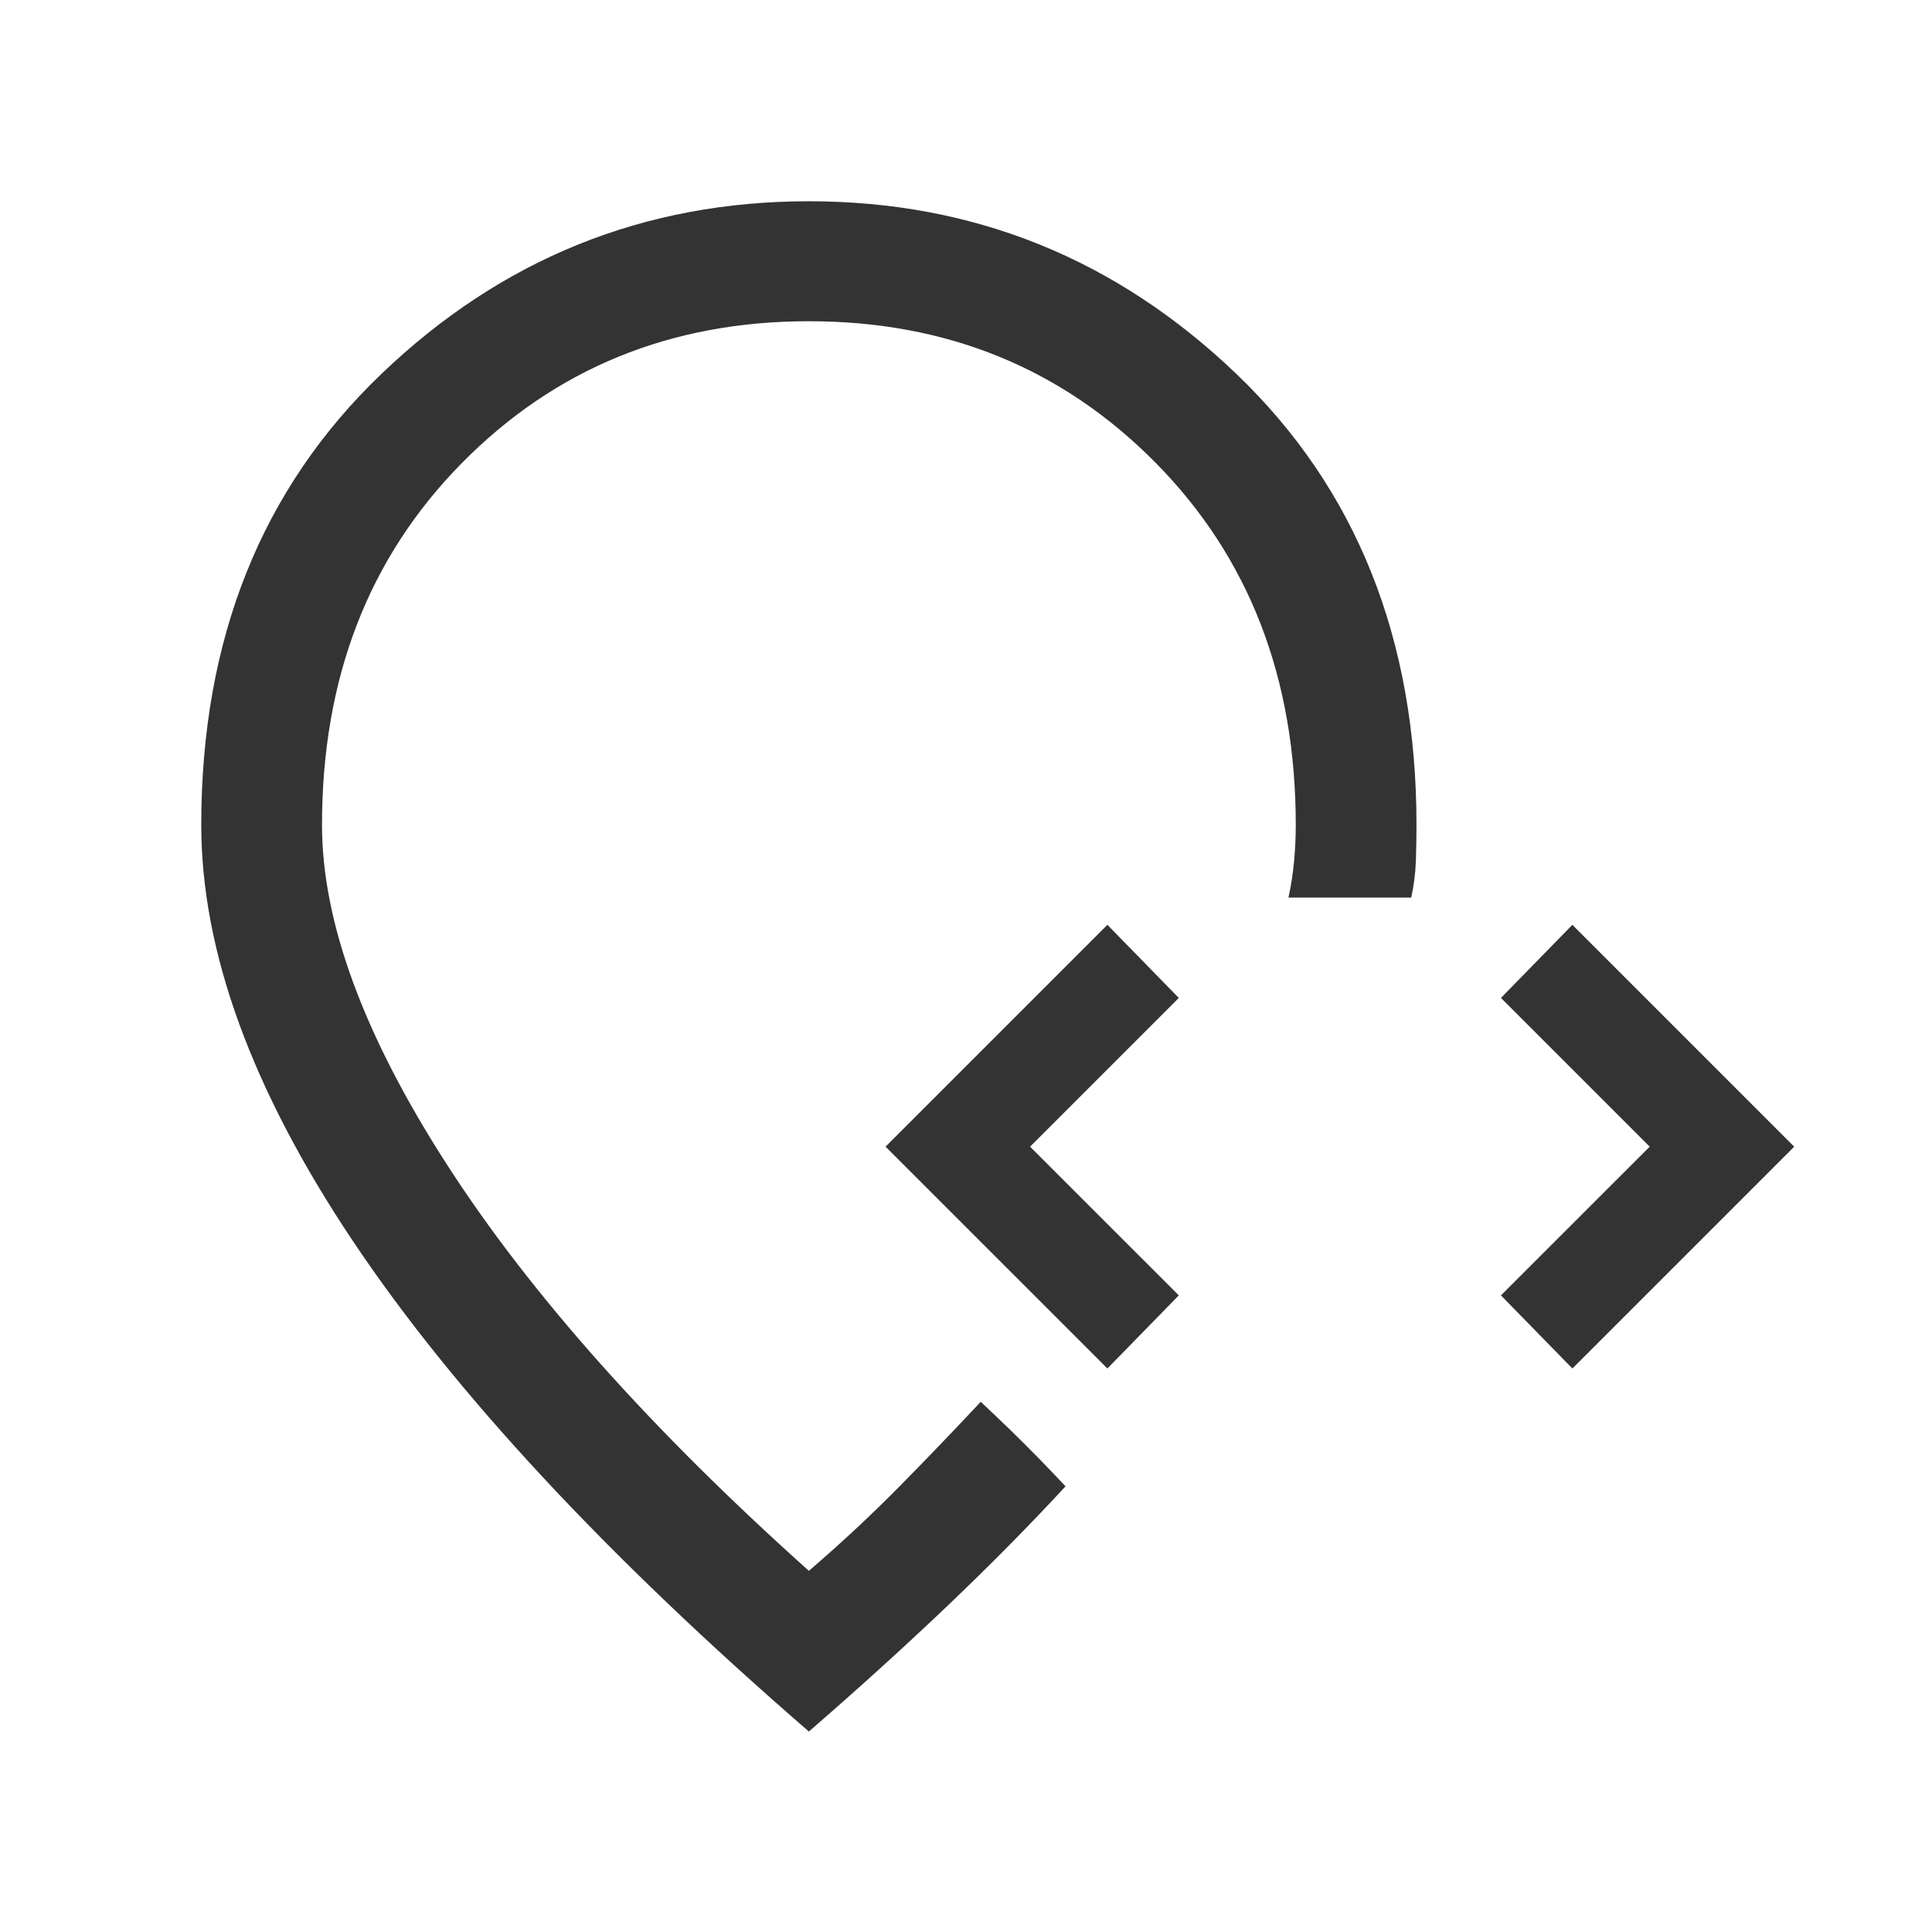
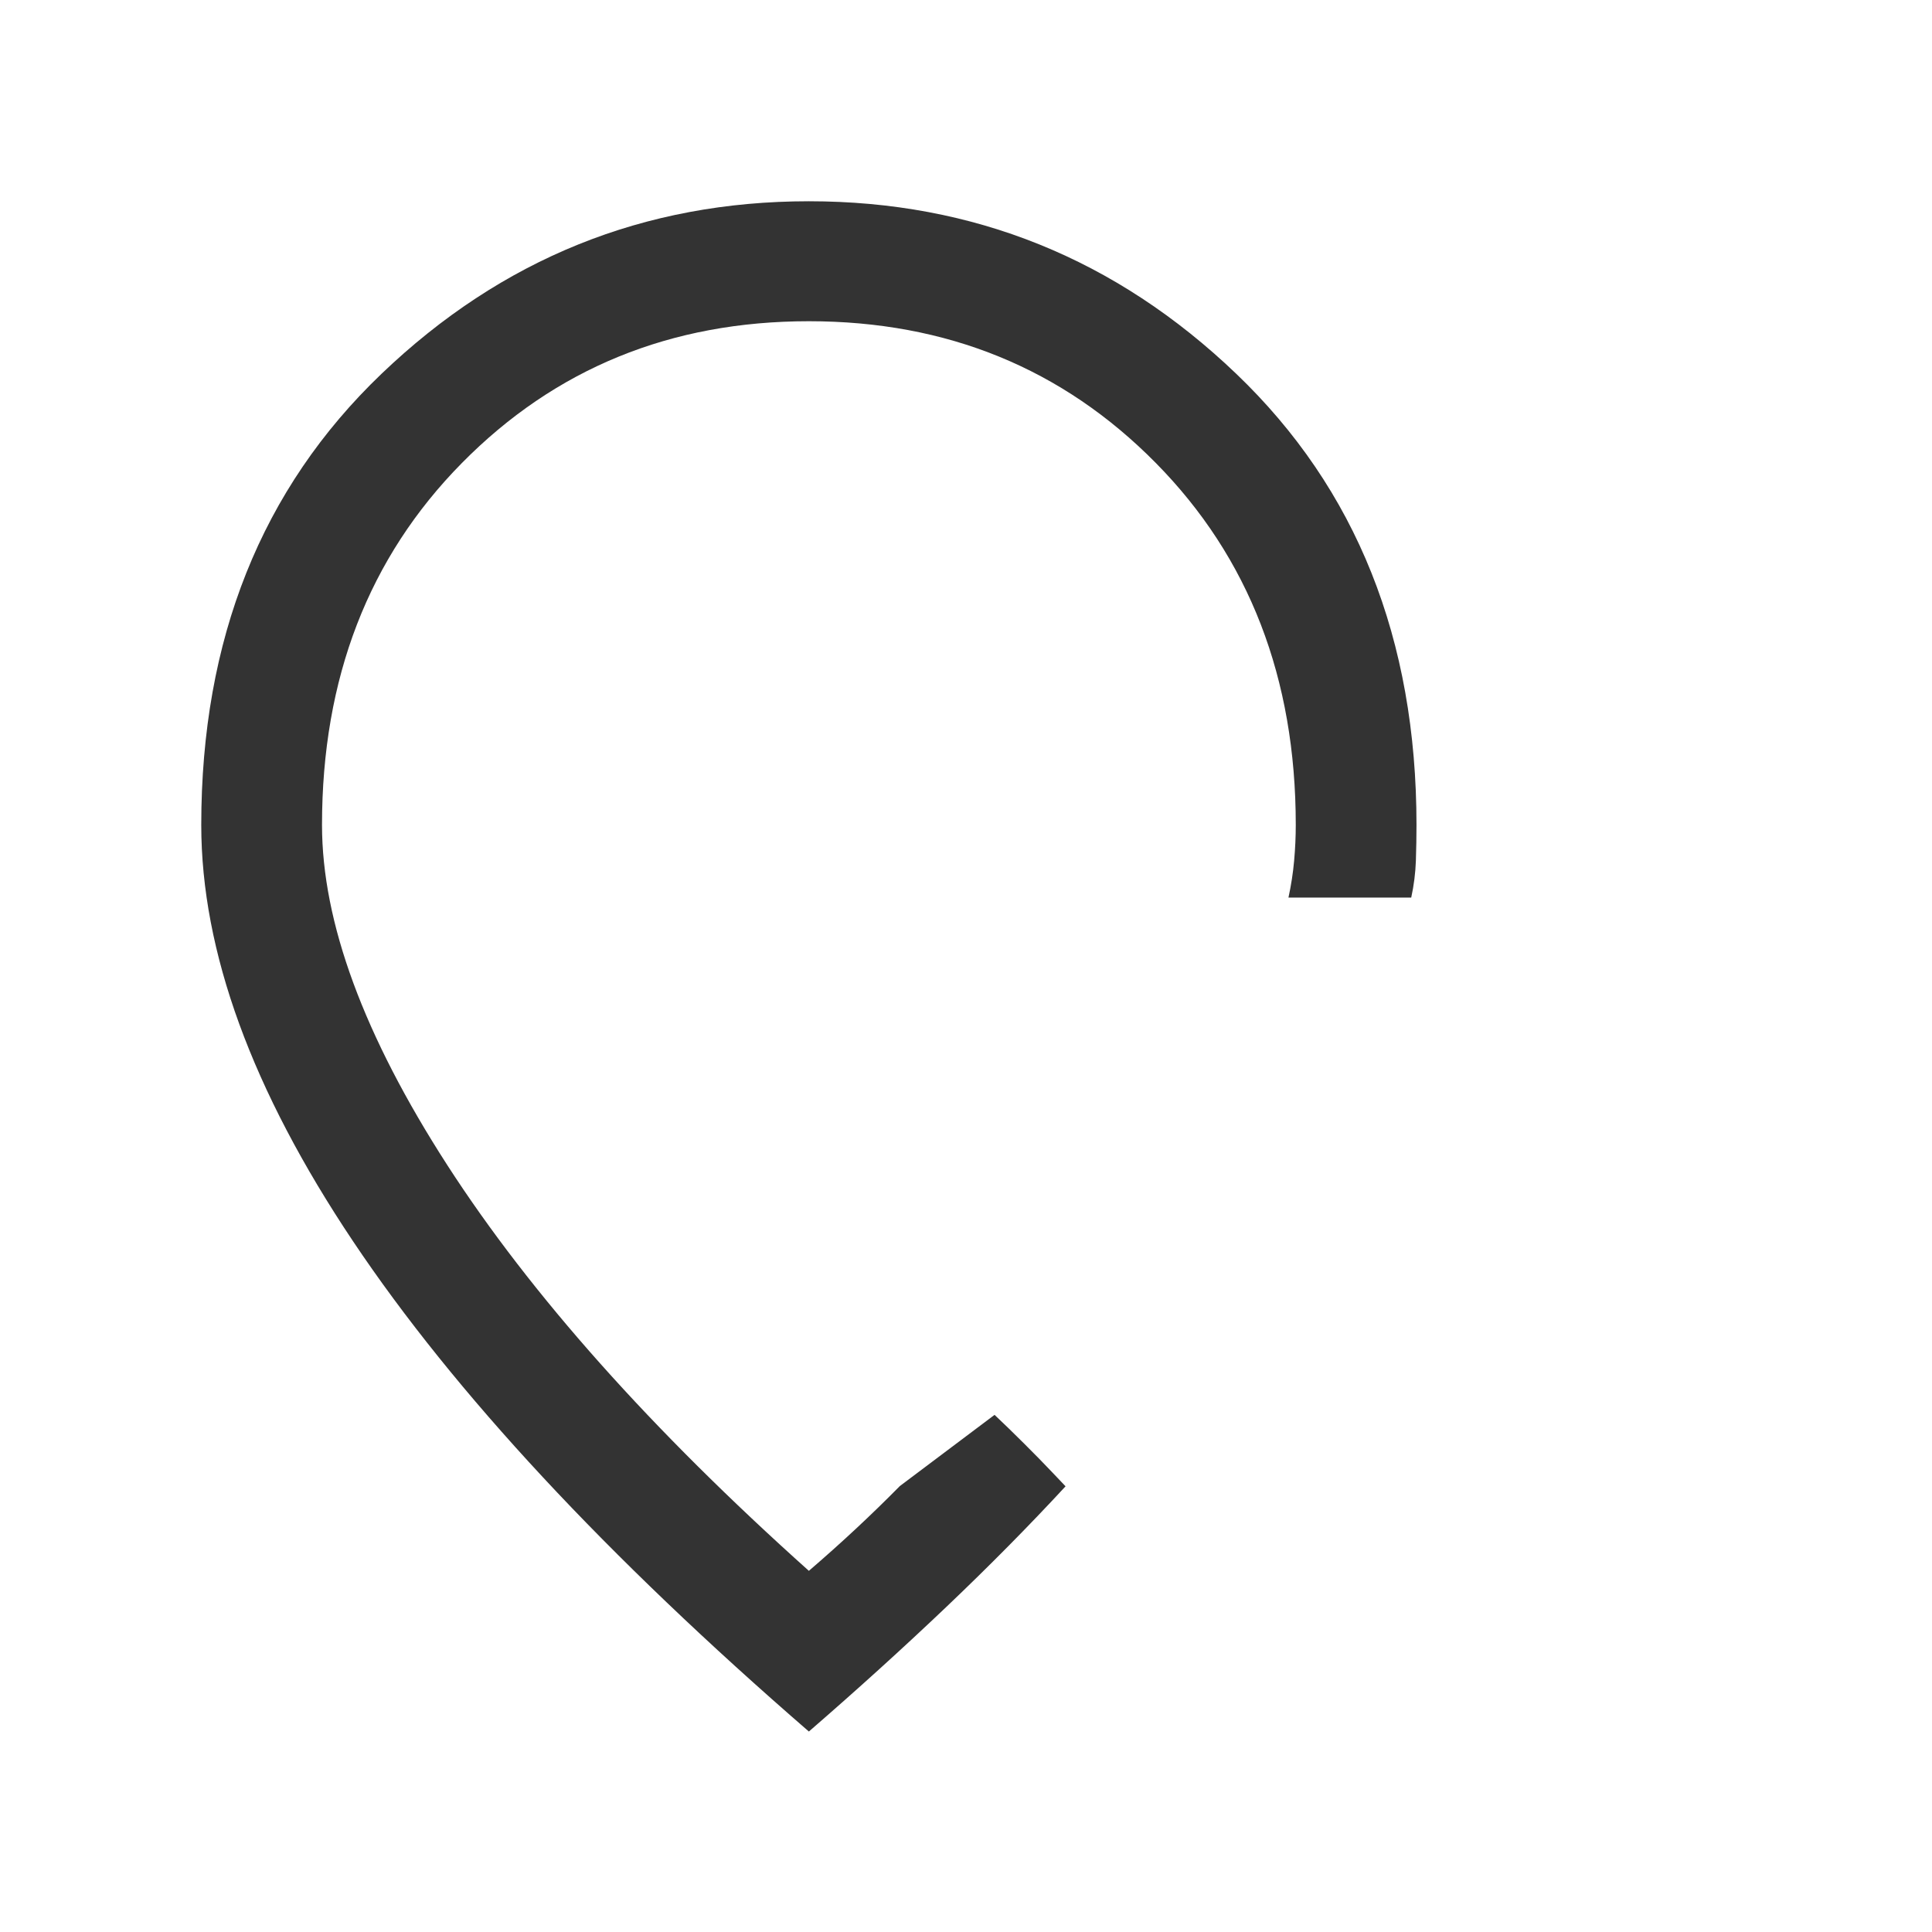
<svg xmlns="http://www.w3.org/2000/svg" width="64" height="64" viewBox="0 0 64 64" fill="none">
-   <path d="M26.795 57.359C20.084 51.544 15.051 46.132 11.698 41.123C8.344 36.114 6.667 31.516 6.667 27.328C6.667 21.174 8.658 16.192 12.639 12.382C16.62 8.572 21.338 6.667 26.795 6.667C32.251 6.667 36.97 8.572 40.952 12.382C44.933 16.192 46.923 21.174 46.923 27.328C46.923 27.712 46.916 28.106 46.903 28.511C46.889 28.916 46.838 29.323 46.749 29.733H42.682C42.771 29.323 42.834 28.916 42.87 28.511C42.906 28.106 42.924 27.712 42.924 27.328C42.924 22.467 41.379 18.47 38.29 15.339C35.201 12.207 31.37 10.641 26.795 10.641C22.221 10.641 18.389 12.207 15.3 15.339C12.211 18.47 10.667 22.467 10.667 27.328C10.667 30.552 12.051 34.308 14.818 38.597C17.586 42.886 21.578 47.366 26.795 52.036C27.869 51.113 28.873 50.177 29.808 49.228C30.743 48.279 31.636 47.349 32.488 46.436L32.946 46.869C33.253 47.158 33.58 47.476 33.928 47.823C34.277 48.17 34.592 48.492 34.874 48.79L35.298 49.236C34.086 50.547 32.769 51.879 31.348 53.232C29.926 54.585 28.409 55.96 26.795 57.359Z" fill="#333333" />
-   <path d="M36.684 45.333L29.335 37.985L36.684 30.636L39.049 33.058L34.122 37.985L39.049 42.911L36.684 45.333ZM52.087 45.333L49.721 42.911L54.648 37.985L49.721 33.058L52.087 30.636L59.435 37.985L52.087 45.333Z" fill="#333333" />
+   <path d="M26.795 57.359C20.084 51.544 15.051 46.132 11.698 41.123C8.344 36.114 6.667 31.516 6.667 27.328C6.667 21.174 8.658 16.192 12.639 12.382C16.62 8.572 21.338 6.667 26.795 6.667C32.251 6.667 36.97 8.572 40.952 12.382C44.933 16.192 46.923 21.174 46.923 27.328C46.923 27.712 46.916 28.106 46.903 28.511C46.889 28.916 46.838 29.323 46.749 29.733H42.682C42.771 29.323 42.834 28.916 42.87 28.511C42.906 28.106 42.924 27.712 42.924 27.328C42.924 22.467 41.379 18.47 38.29 15.339C35.201 12.207 31.37 10.641 26.795 10.641C22.221 10.641 18.389 12.207 15.3 15.339C12.211 18.47 10.667 22.467 10.667 27.328C10.667 30.552 12.051 34.308 14.818 38.597C17.586 42.886 21.578 47.366 26.795 52.036C27.869 51.113 28.873 50.177 29.808 49.228L32.946 46.869C33.253 47.158 33.58 47.476 33.928 47.823C34.277 48.17 34.592 48.492 34.874 48.79L35.298 49.236C34.086 50.547 32.769 51.879 31.348 53.232C29.926 54.585 28.409 55.96 26.795 57.359Z" fill="#333333" />
</svg>